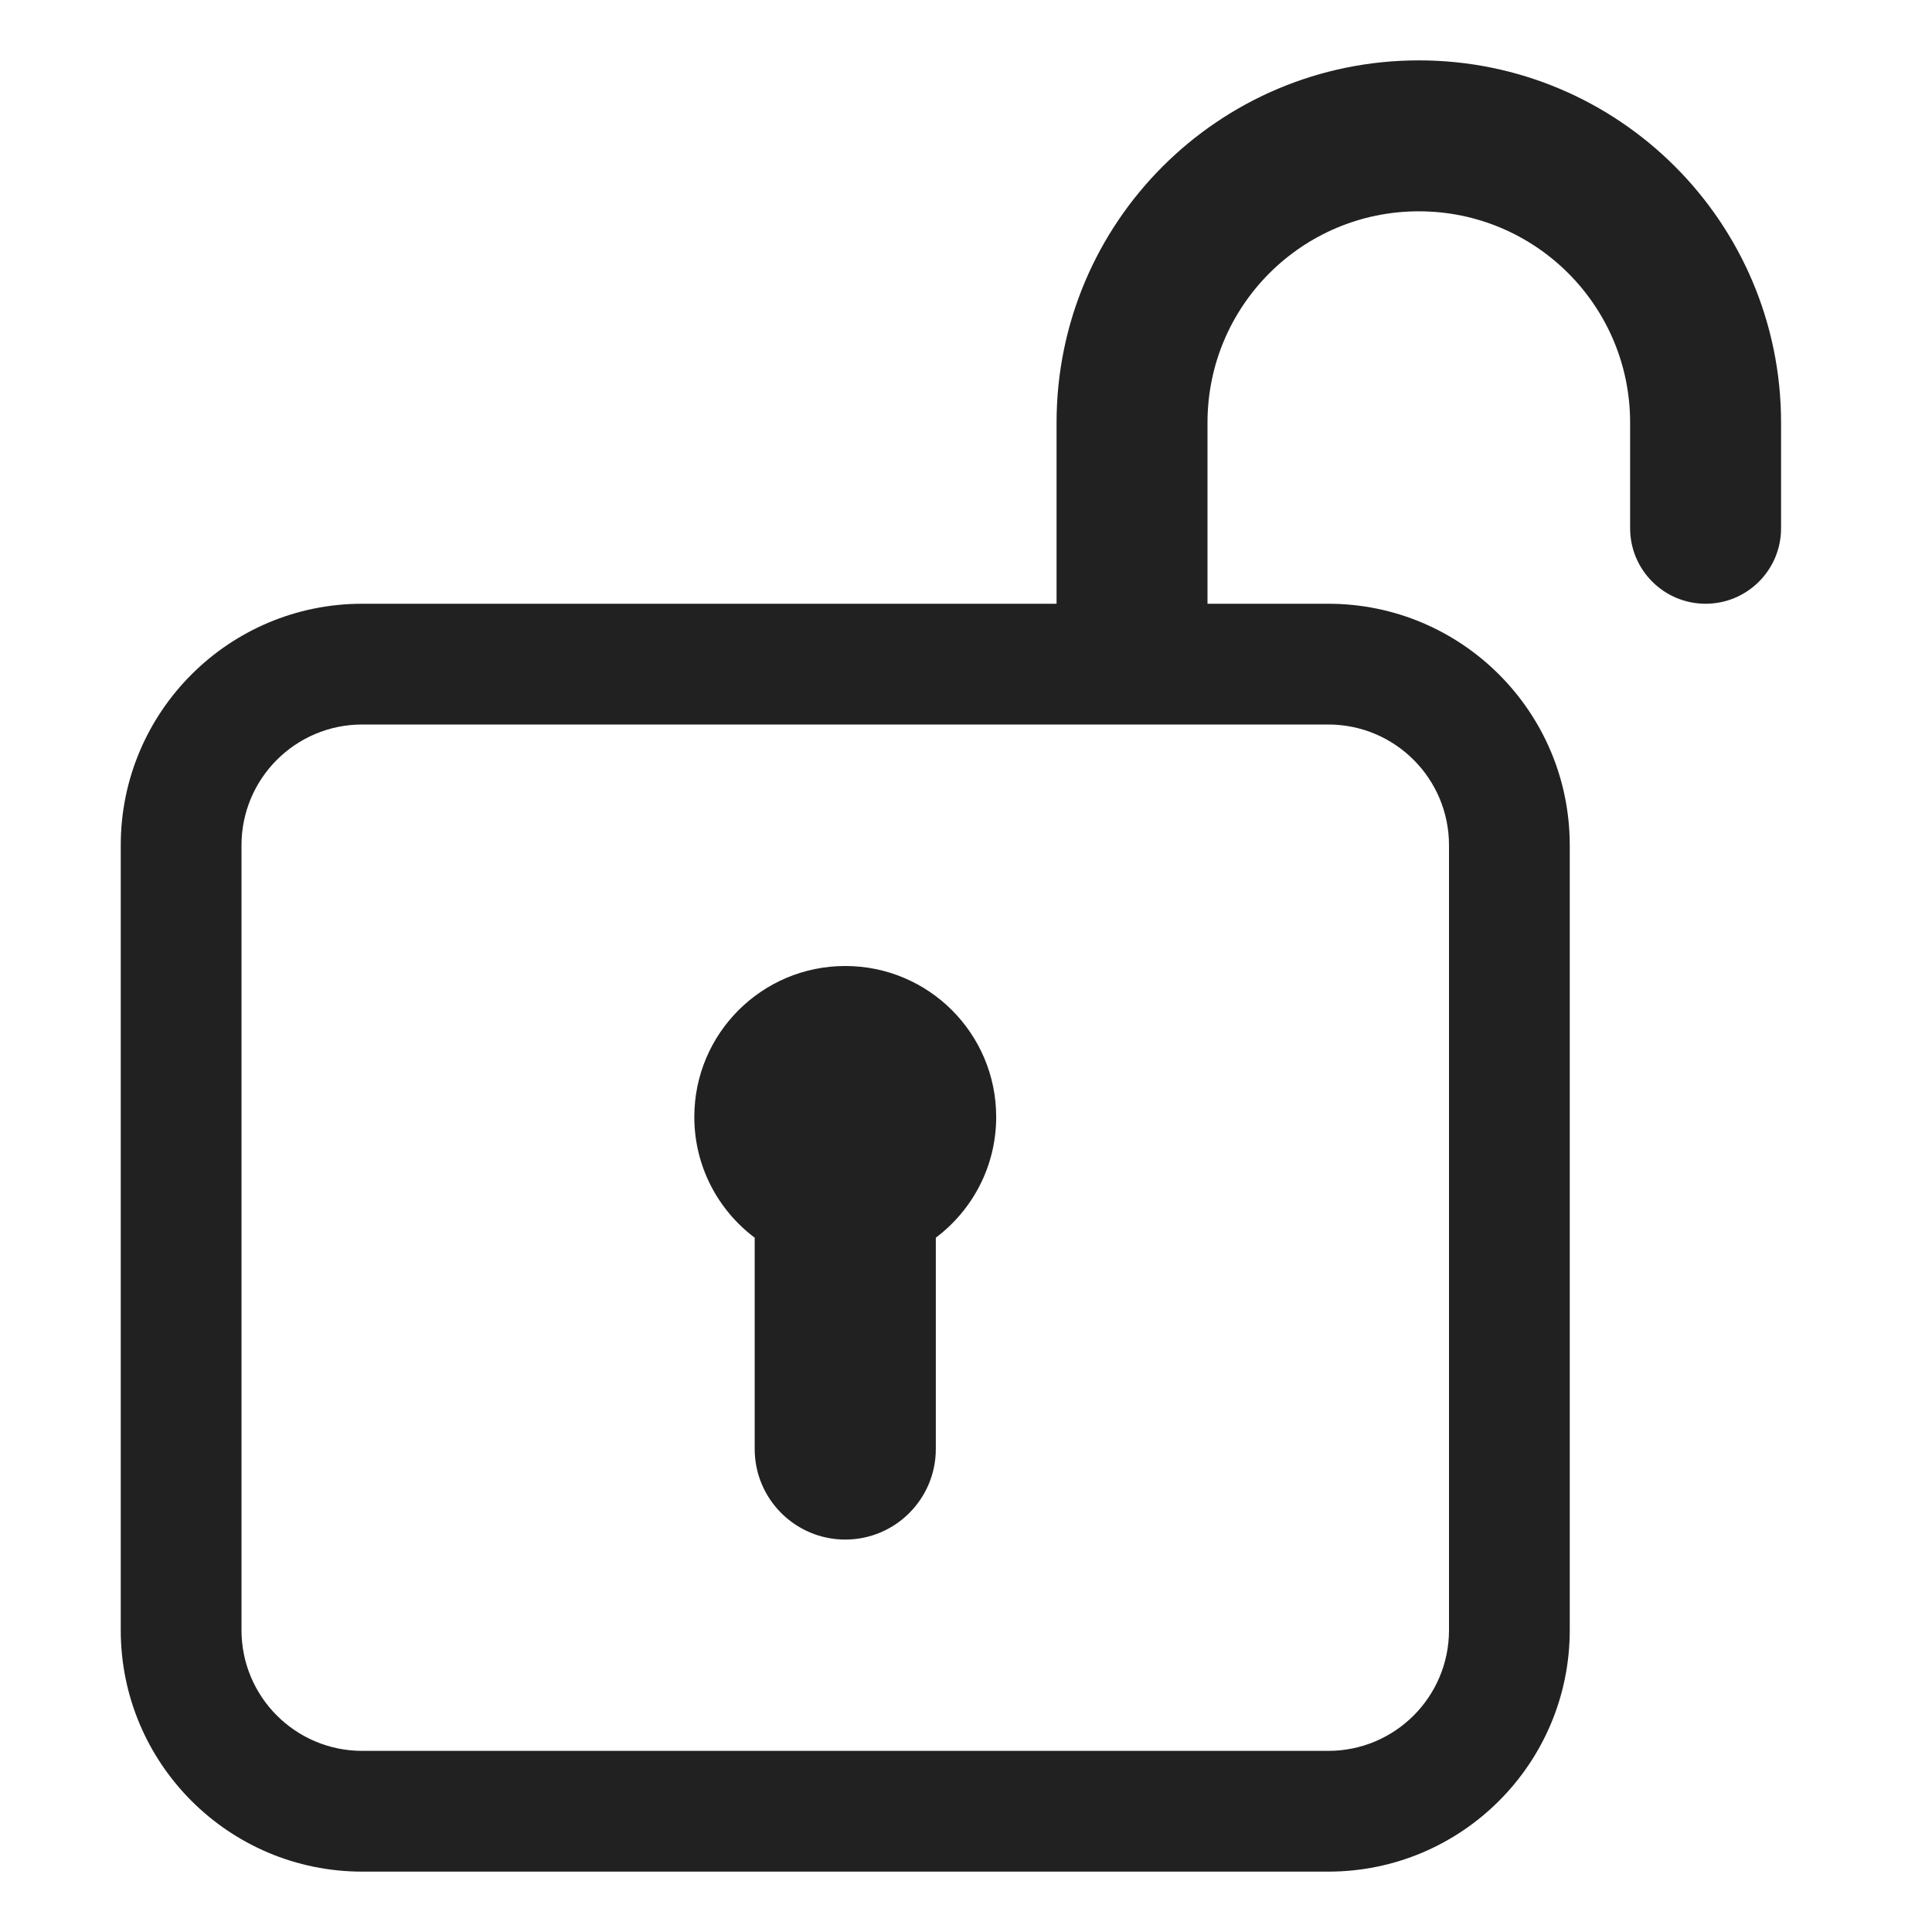
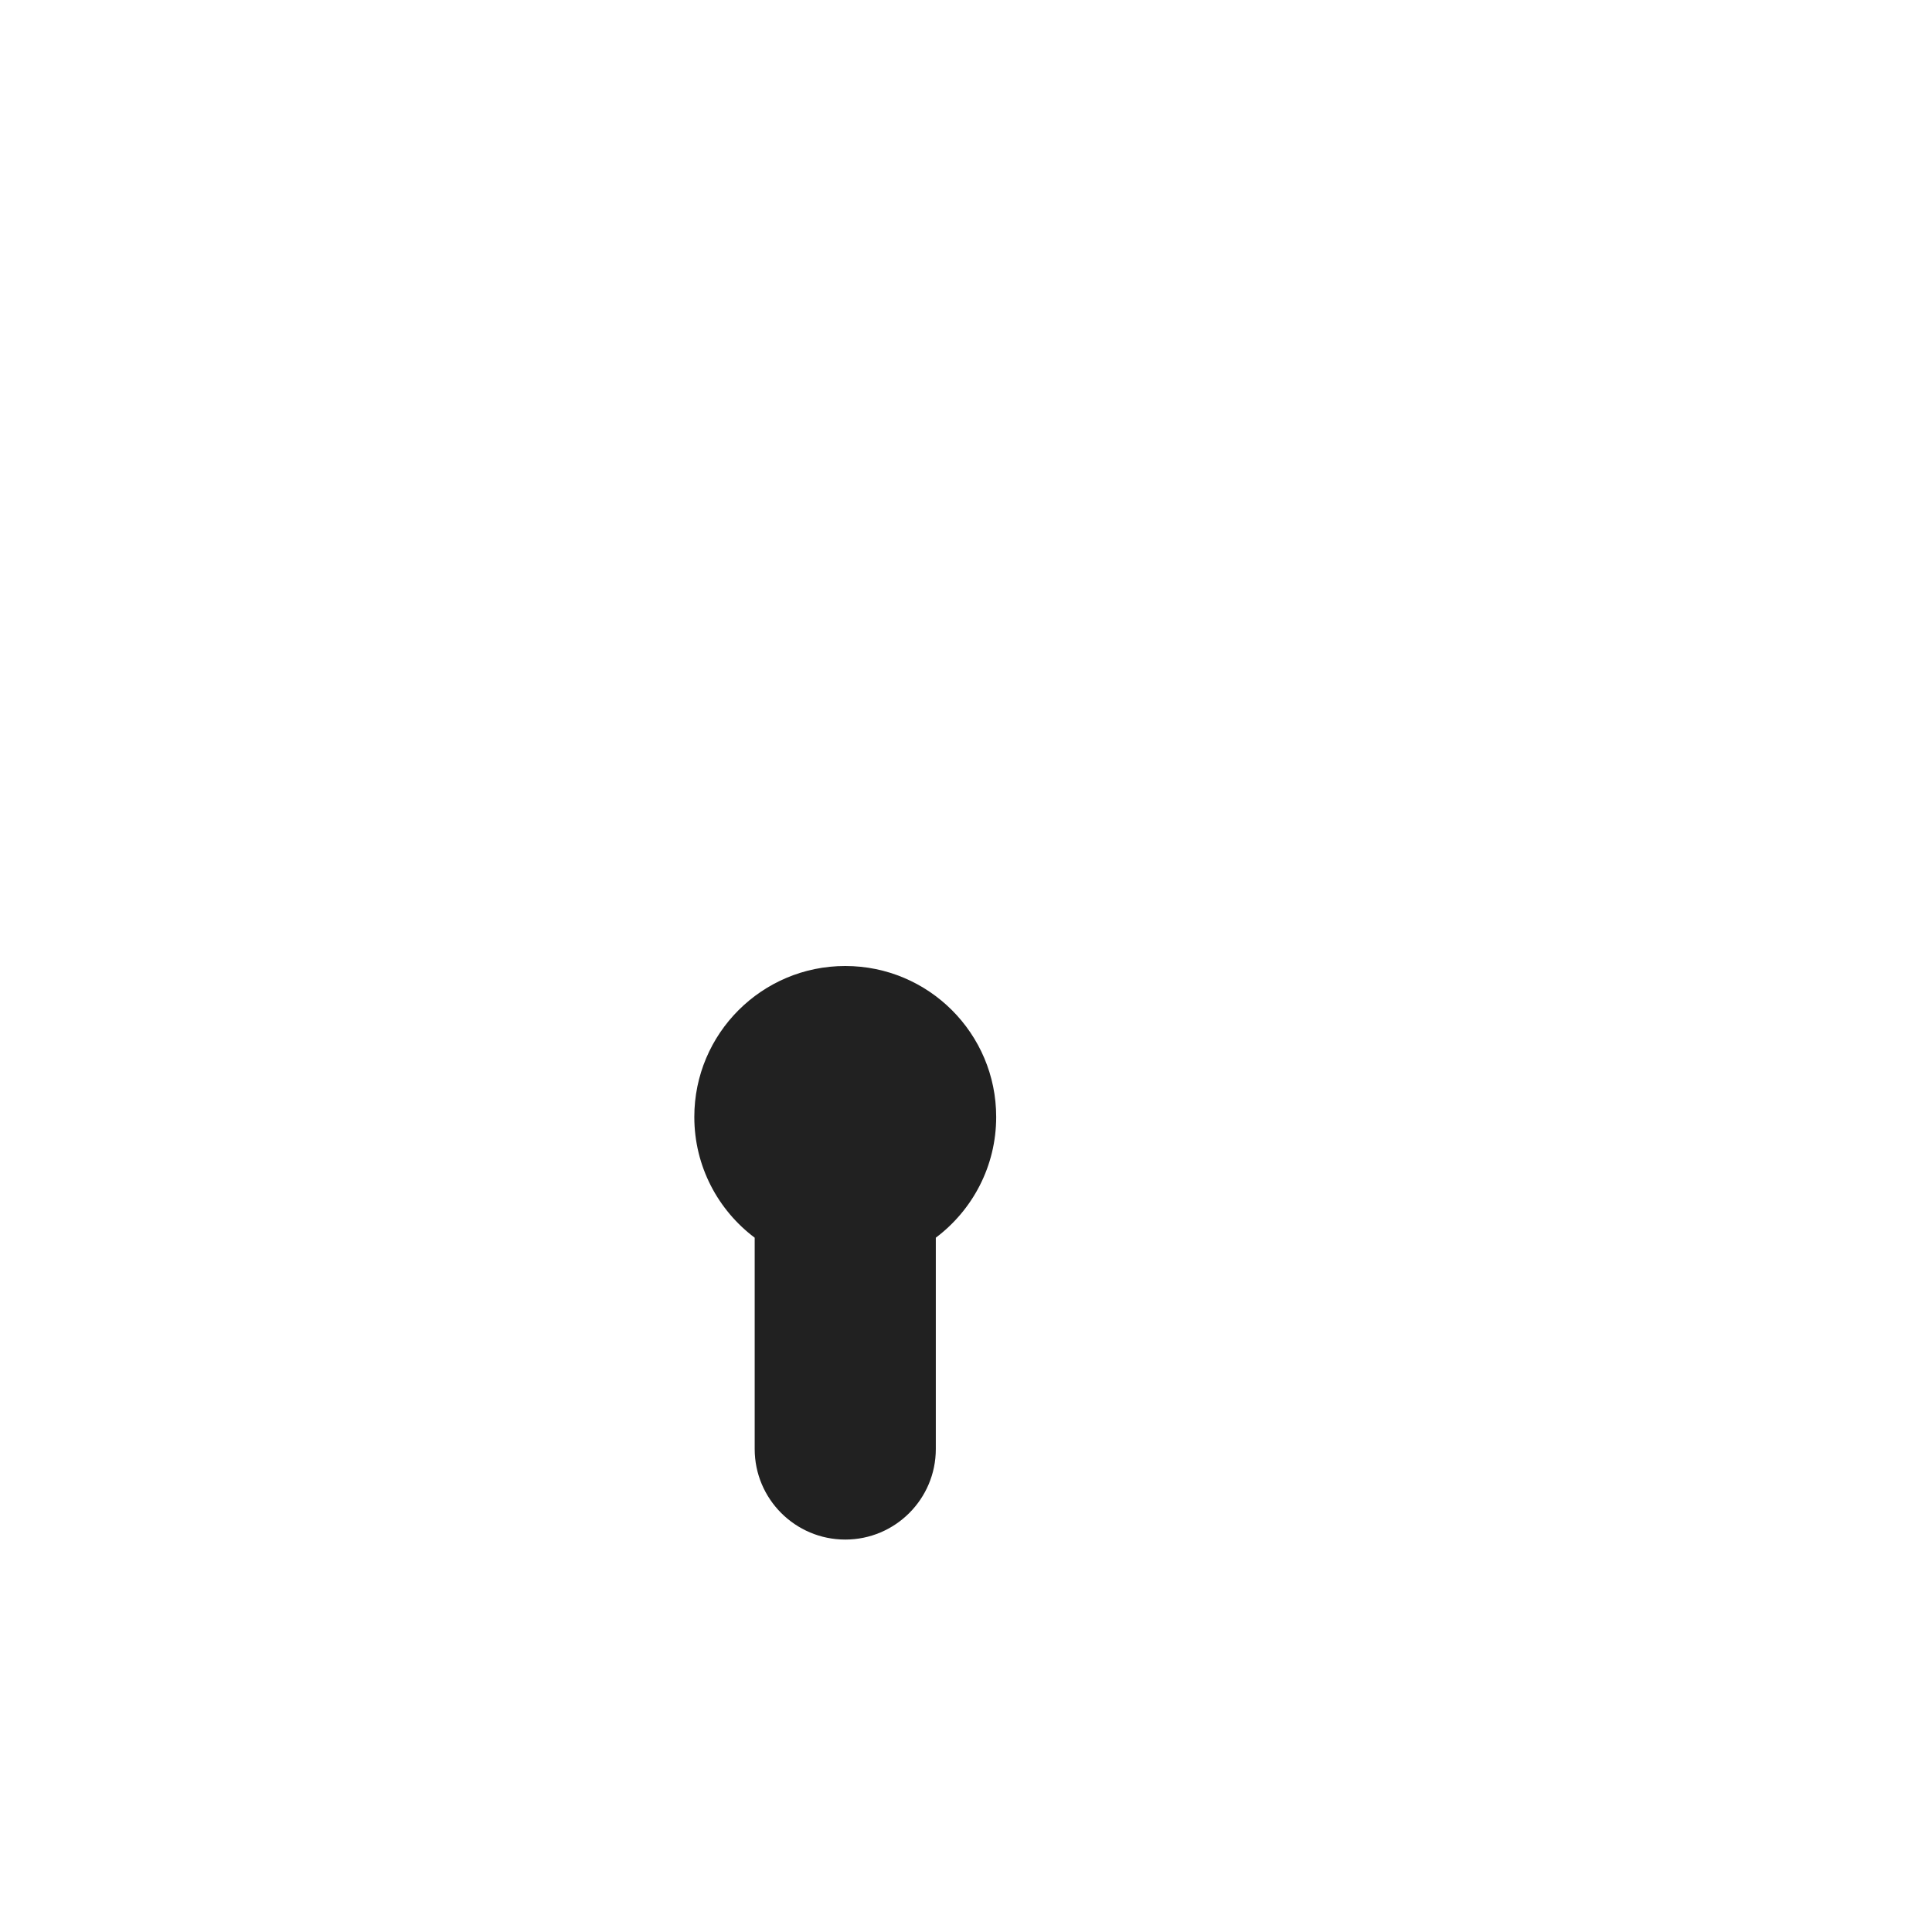
<svg xmlns="http://www.w3.org/2000/svg" viewBox="0 0 32 32" fill="none">
  <path d="M16.5 18.5C16.5 19.318 16.107 20.044 15.5 20.5V24C15.5 24.828 14.828 25.5 14 25.5C13.172 25.5 12.5 24.828 12.5 24V20.5C11.893 20.044 11.5 19.318 11.5 18.5C11.5 17.119 12.619 16 14 16C15.381 16 16.5 17.119 16.5 18.5Z" fill="#212121" />
-   <path d="M17.5 7C17.5 3.686 20.186 1 23.5 1C26.814 1 29.5 3.686 29.5 7V8.75C29.5 9.44 28.94 10 28.25 10C27.56 10 27 9.44 27 8.75V7C27 5.067 25.433 3.5 23.5 3.5C21.567 3.5 20 5.067 20 7V10H22C24.209 10 26 11.791 26 14V27C26 29.209 24.209 31 22 31H6C3.791 31 2 29.209 2 27V14C2 11.791 3.791 10 6 10H17.5V7ZM6 12C4.895 12 4 12.895 4 14V27C4 28.105 4.895 29 6 29H22C23.105 29 24 28.105 24 27V14C24 12.895 23.105 12 22 12H6Z" fill="#212121" />
</svg>